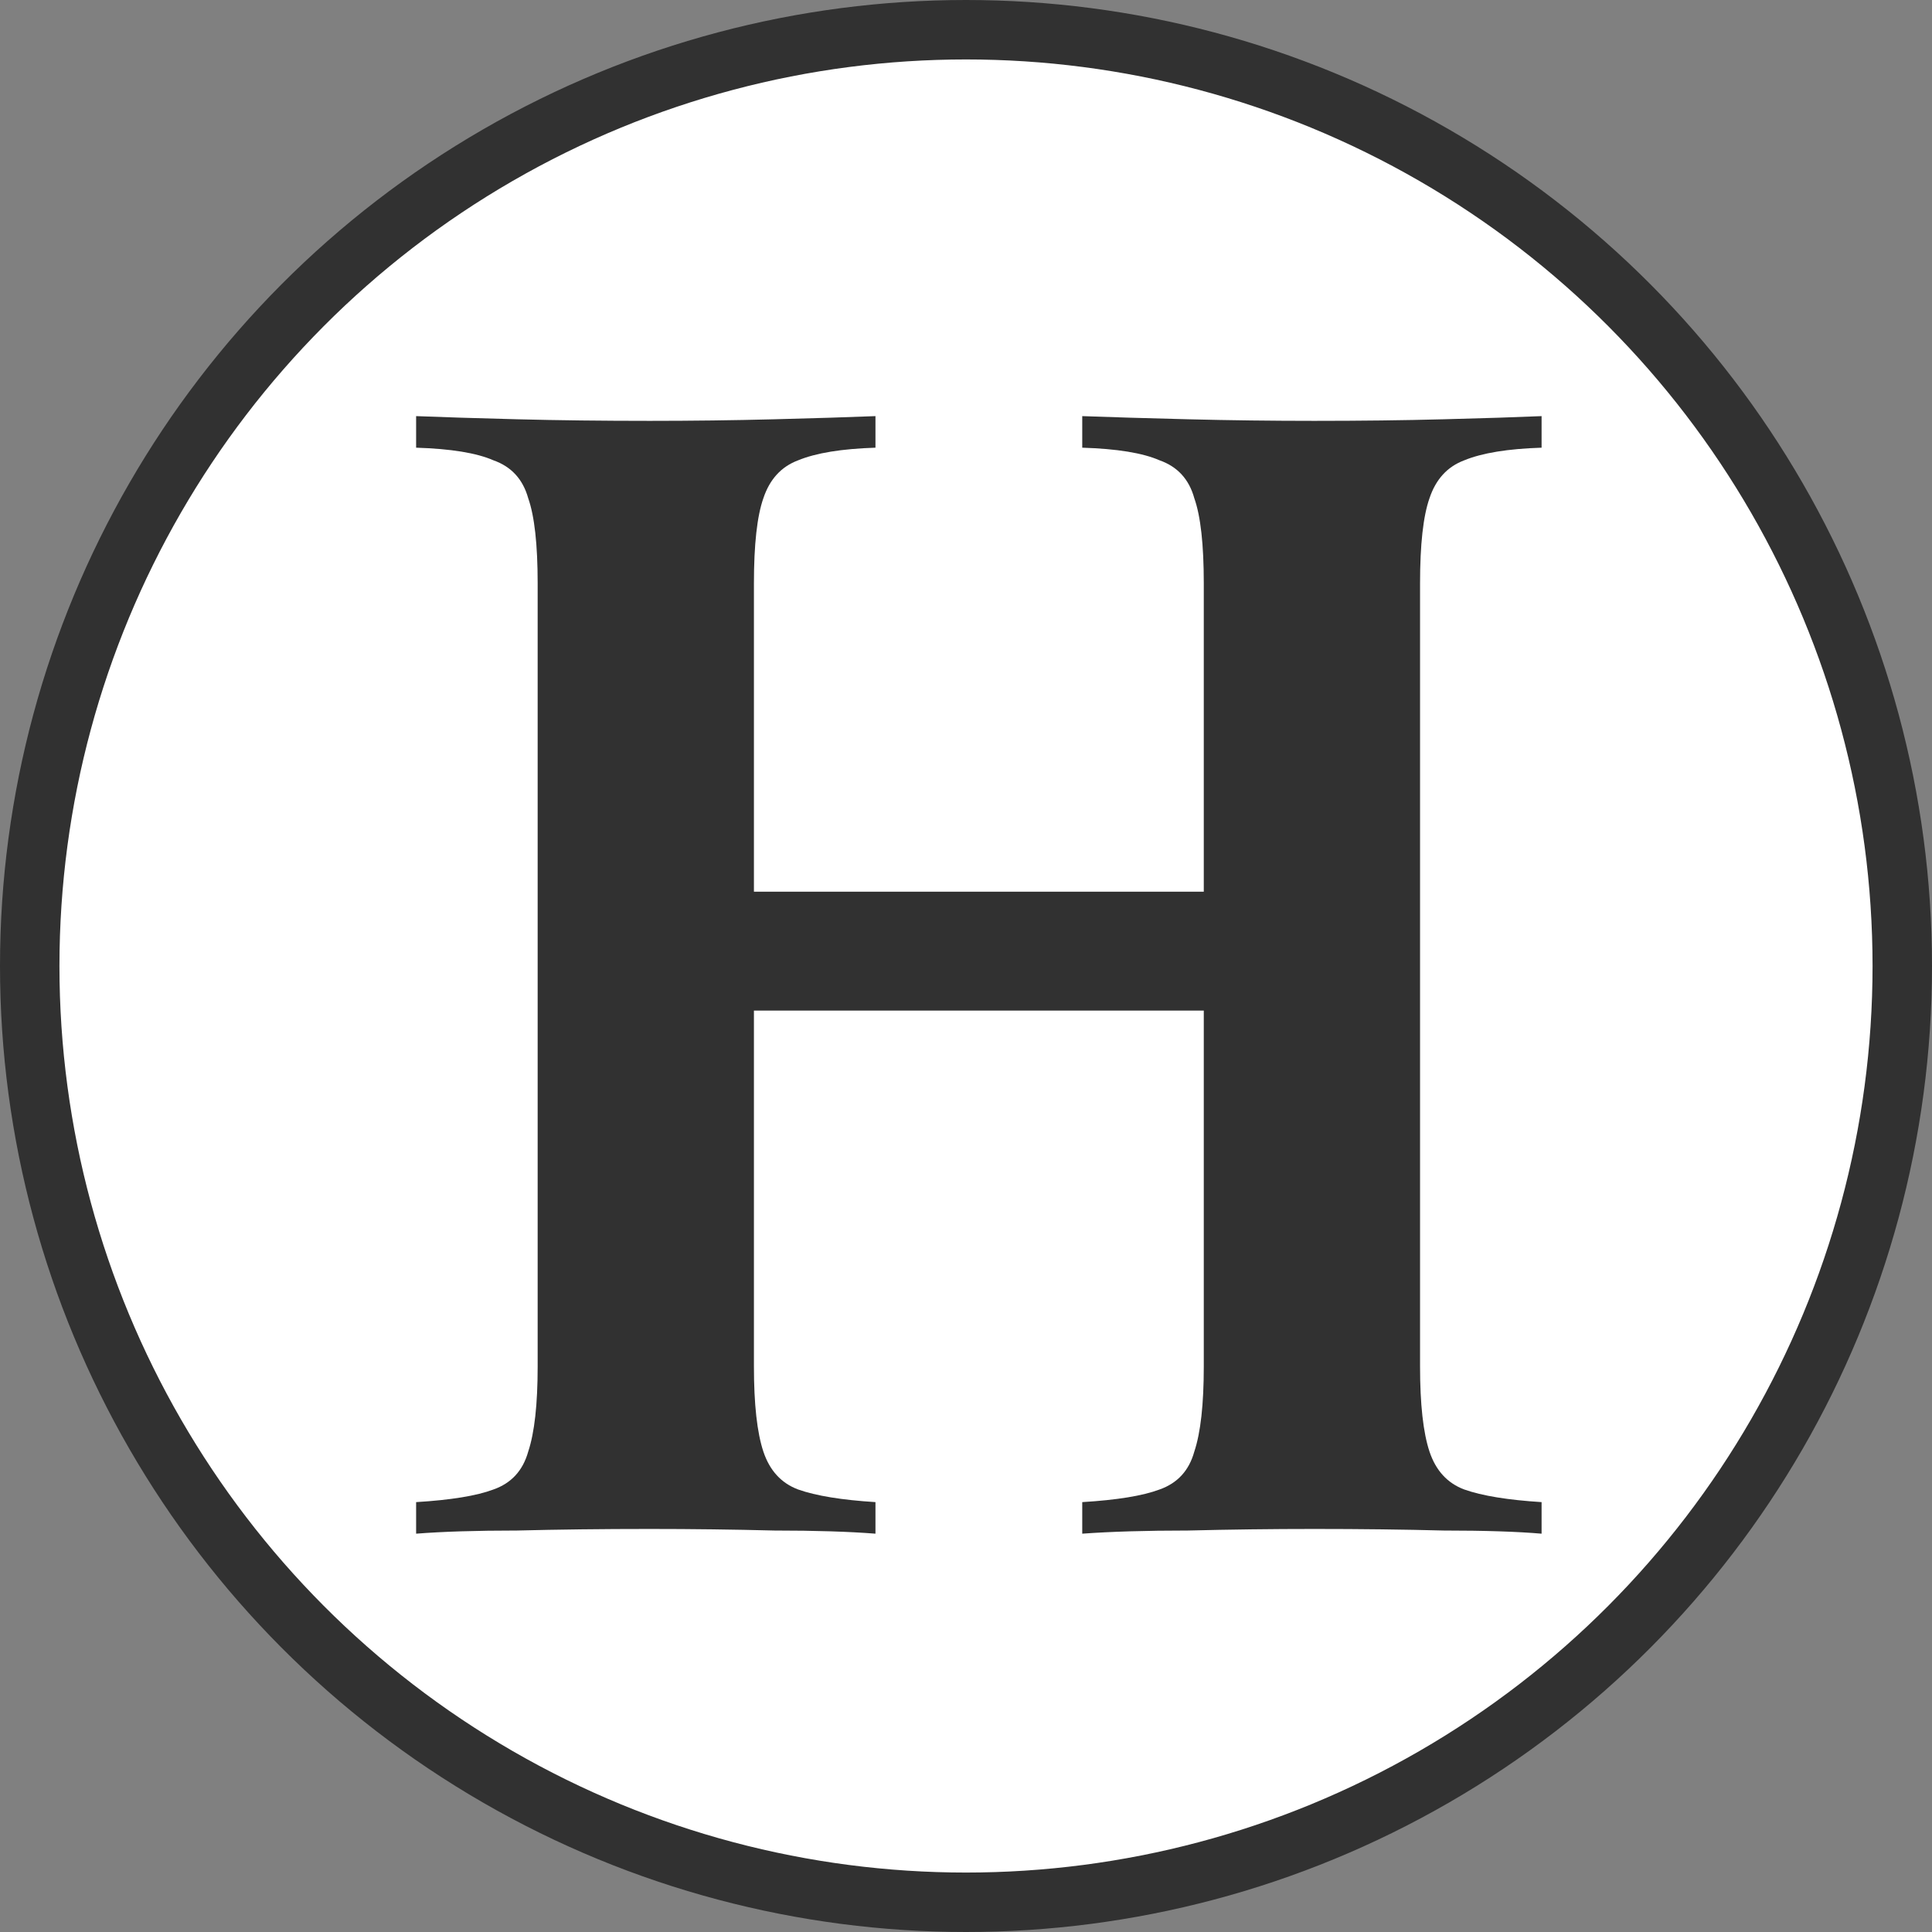
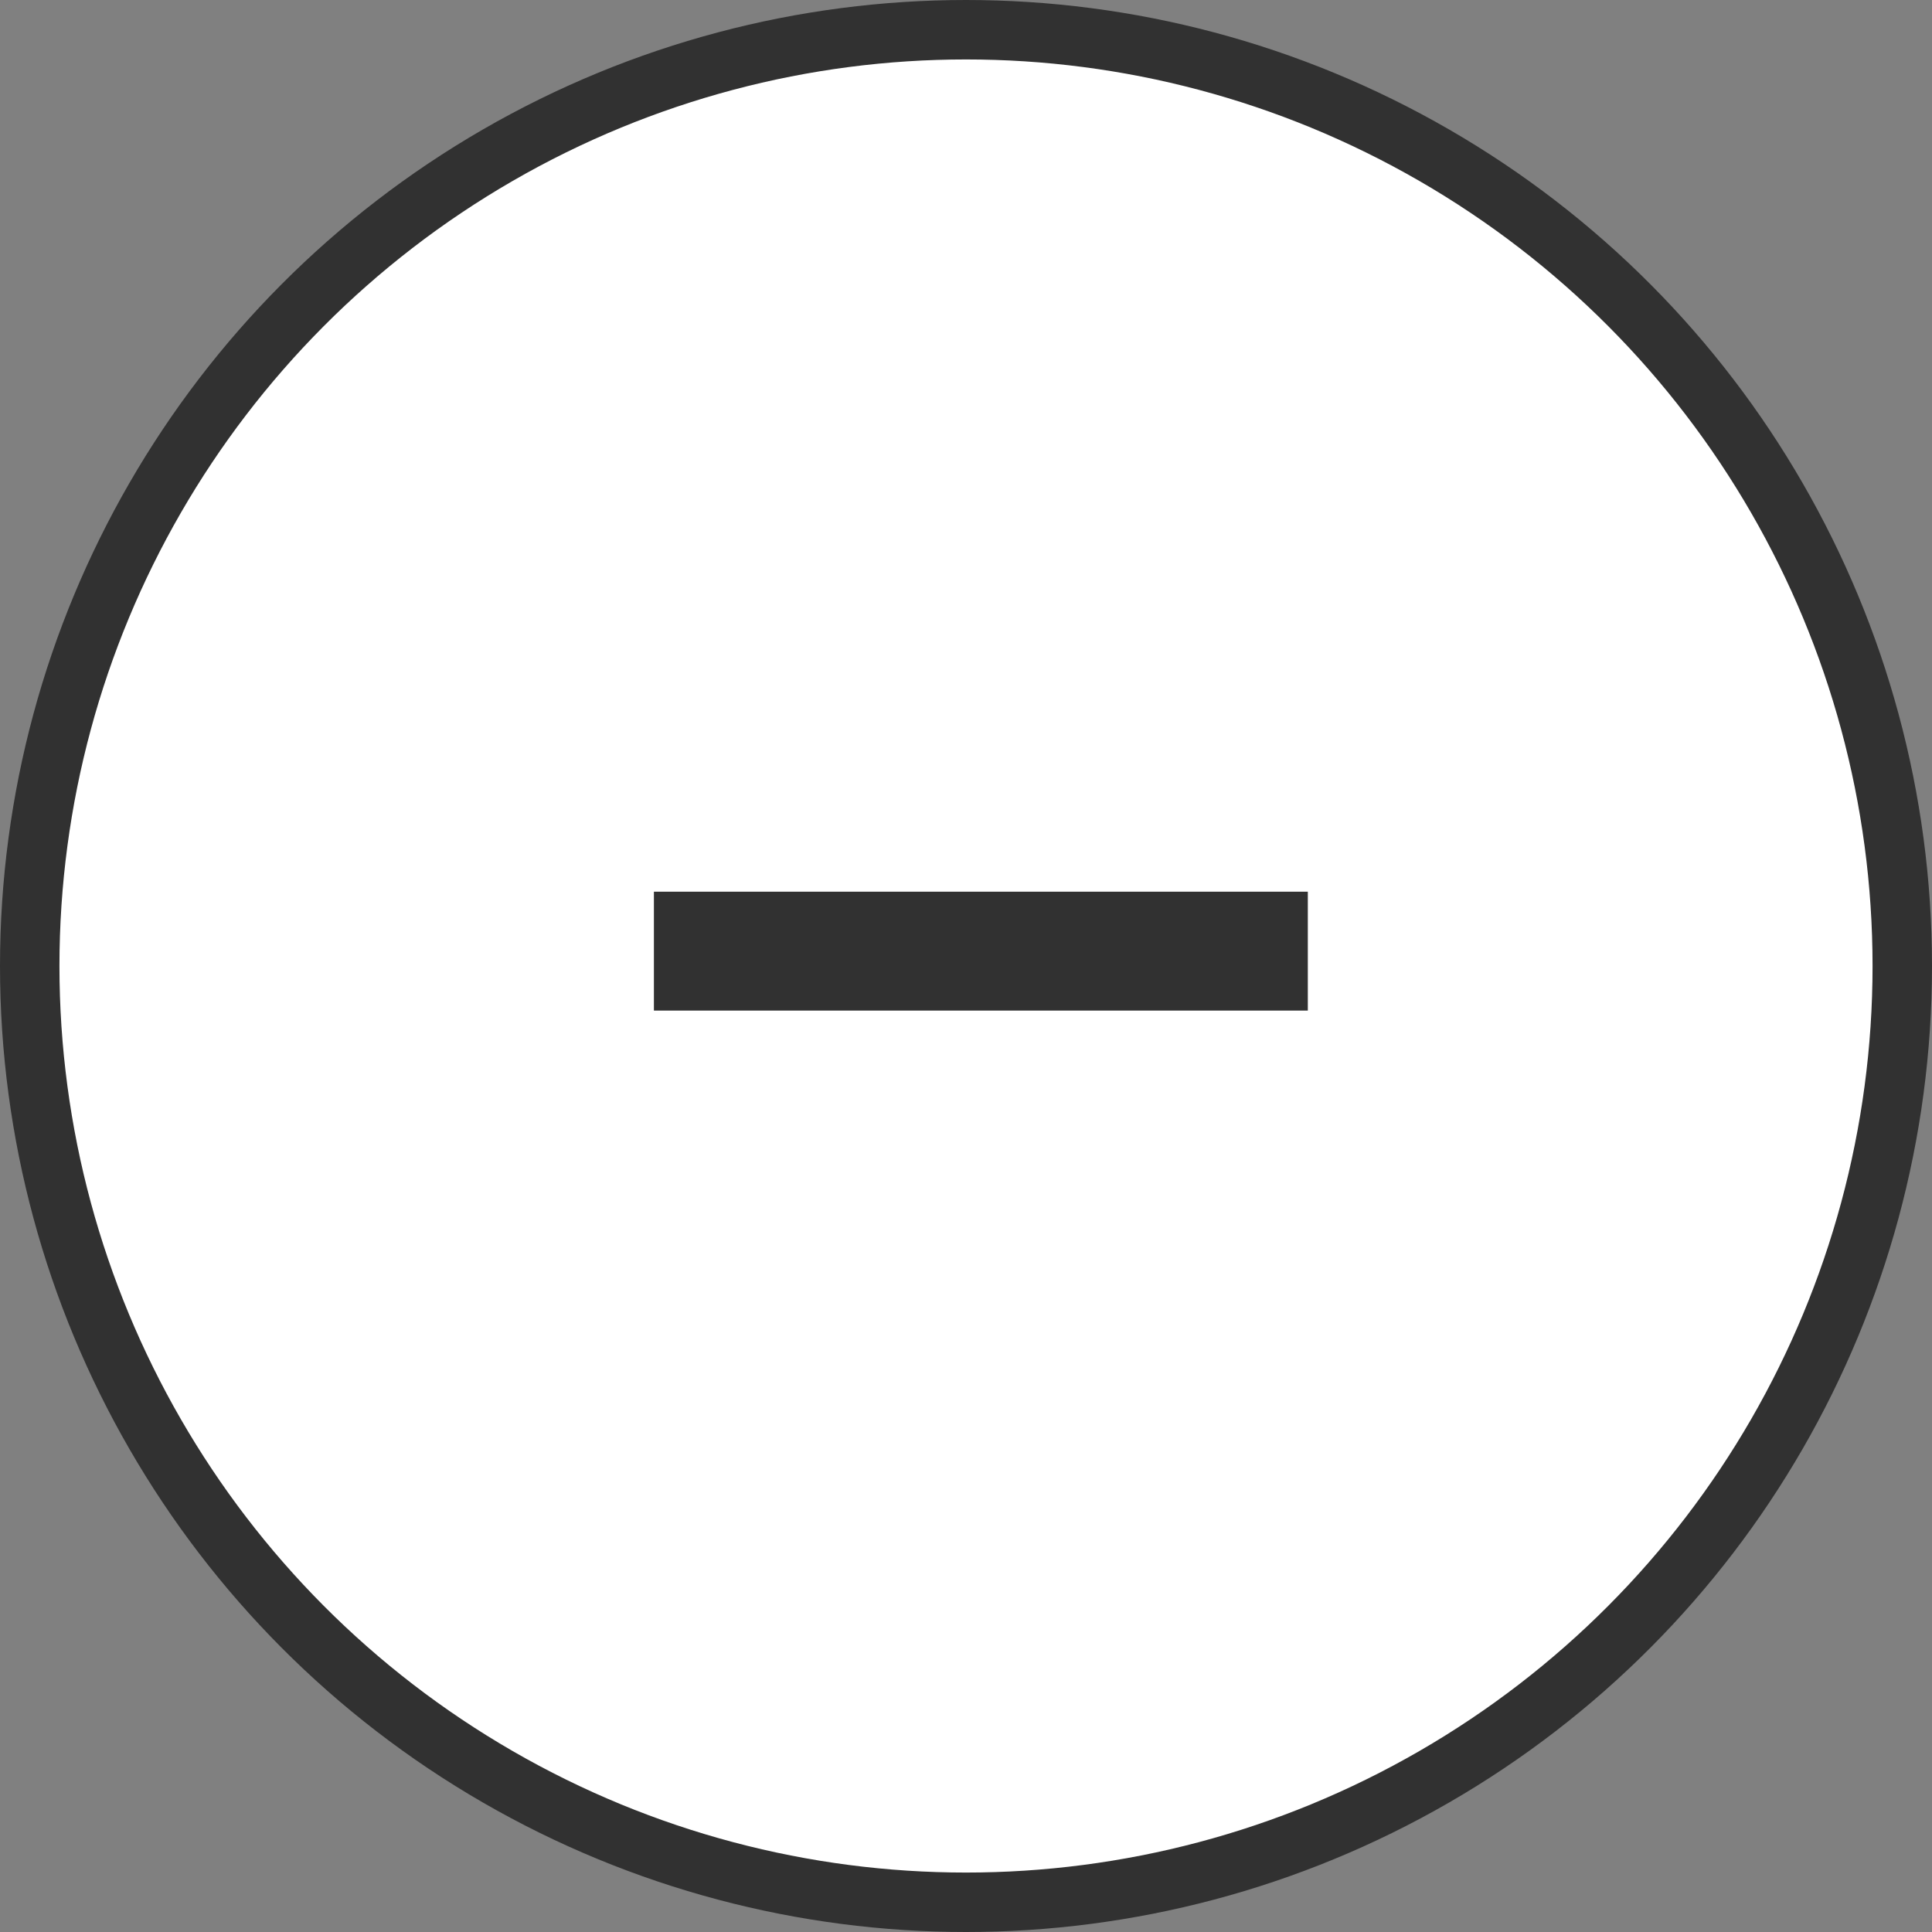
<svg xmlns="http://www.w3.org/2000/svg" width="65" height="65" viewBox="0 0 65 65" fill="none">
  <rect x="0" y="0" width="65" height="65" fill="#808080" stroke="none" />
  <circle cx="32.5" cy="32.5" r="31.5" fill="white" stroke="#313131" stroke-width="2" />
-   <path d="M36.411 50.537V51.599C37.367 51.529 38.553 51.493 39.969 51.493C41.385 51.458 42.801 51.44 44.218 51.44C45.775 51.44 47.227 51.458 48.572 51.493C49.953 51.493 51.051 51.529 51.865 51.599V50.537C50.732 50.466 49.865 50.325 49.263 50.112C48.696 49.9 48.307 49.475 48.094 48.838C47.882 48.201 47.776 47.245 47.776 45.97V19.629C47.776 18.319 47.882 17.363 48.094 16.762C48.307 16.124 48.696 15.699 49.263 15.487C49.865 15.239 50.732 15.098 51.865 15.062V14C51.051 14.035 49.953 14.071 48.572 14.106C47.227 14.142 45.775 14.159 44.218 14.159C42.801 14.159 41.385 14.142 39.969 14.106C38.553 14.071 37.367 14.035 36.411 14V15.062C37.579 15.098 38.447 15.239 39.013 15.487C39.615 15.699 40.005 16.124 40.181 16.762C40.394 17.363 40.5 18.319 40.5 19.629V32.162H25.365V19.629C25.365 18.319 25.471 17.363 25.683 16.762C25.896 16.124 26.285 15.699 26.852 15.487C27.454 15.239 28.321 15.098 29.454 15.062V14C28.569 14.035 27.436 14.071 26.055 14.106C24.674 14.142 23.276 14.159 21.86 14.159C20.267 14.159 18.78 14.142 17.399 14.106C16.018 14.071 14.885 14.035 14 14V15.062C15.168 15.098 16.036 15.239 16.602 15.487C17.204 15.699 17.593 16.124 17.771 16.762C17.983 17.363 18.089 18.319 18.089 19.629V45.97C18.089 47.245 17.983 48.201 17.771 48.838C17.593 49.475 17.204 49.9 16.602 50.112C16.036 50.325 15.168 50.466 14 50.537V51.599C14.885 51.529 16.018 51.493 17.399 51.493C18.78 51.458 20.267 51.44 21.86 51.44C23.276 51.44 24.674 51.458 26.055 51.493C27.436 51.493 28.569 51.529 29.454 51.599V50.537C28.321 50.466 27.454 50.325 26.852 50.112C26.285 49.9 25.896 49.475 25.683 48.838C25.471 48.201 25.365 47.245 25.365 45.97V33.224H40.5V45.97C40.5 47.245 40.394 48.201 40.181 48.838C40.005 49.475 39.615 49.9 39.013 50.112C38.447 50.325 37.579 50.466 36.411 50.537Z" fill="#313131" />
  <line x1="22" y1="32" x2="44" y2="32" stroke="#313131" stroke-width="4" />
</svg>